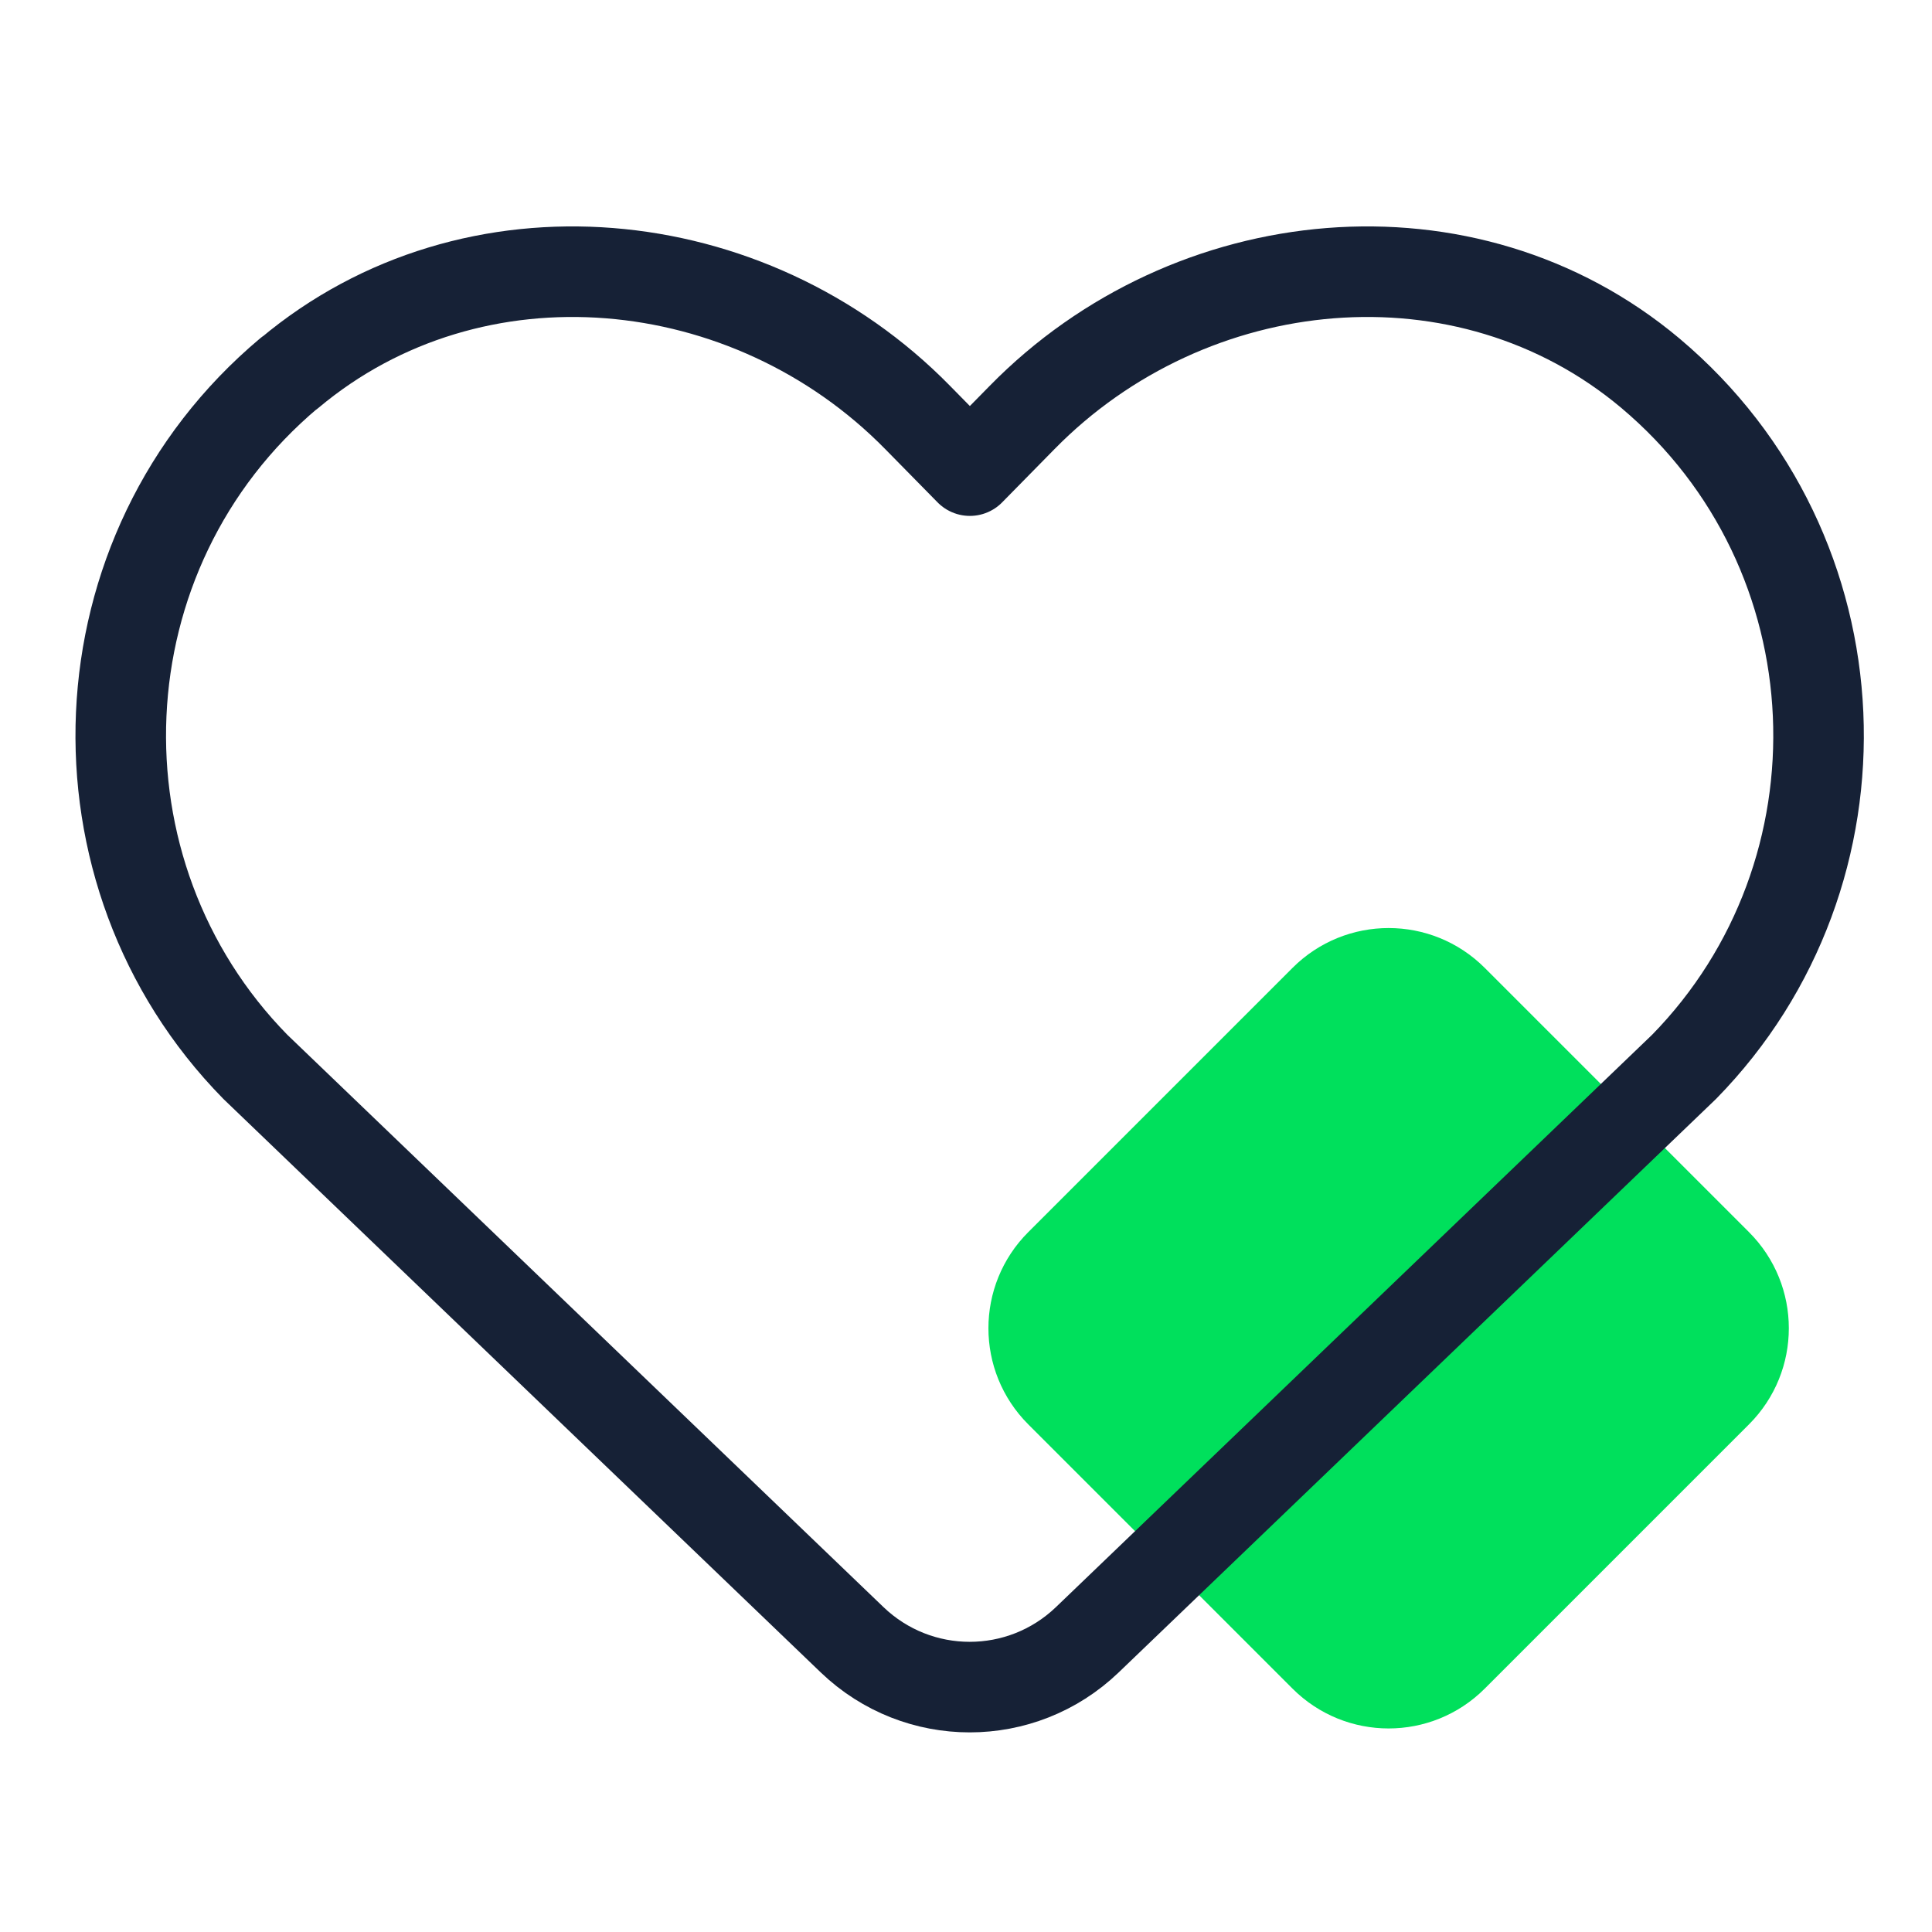
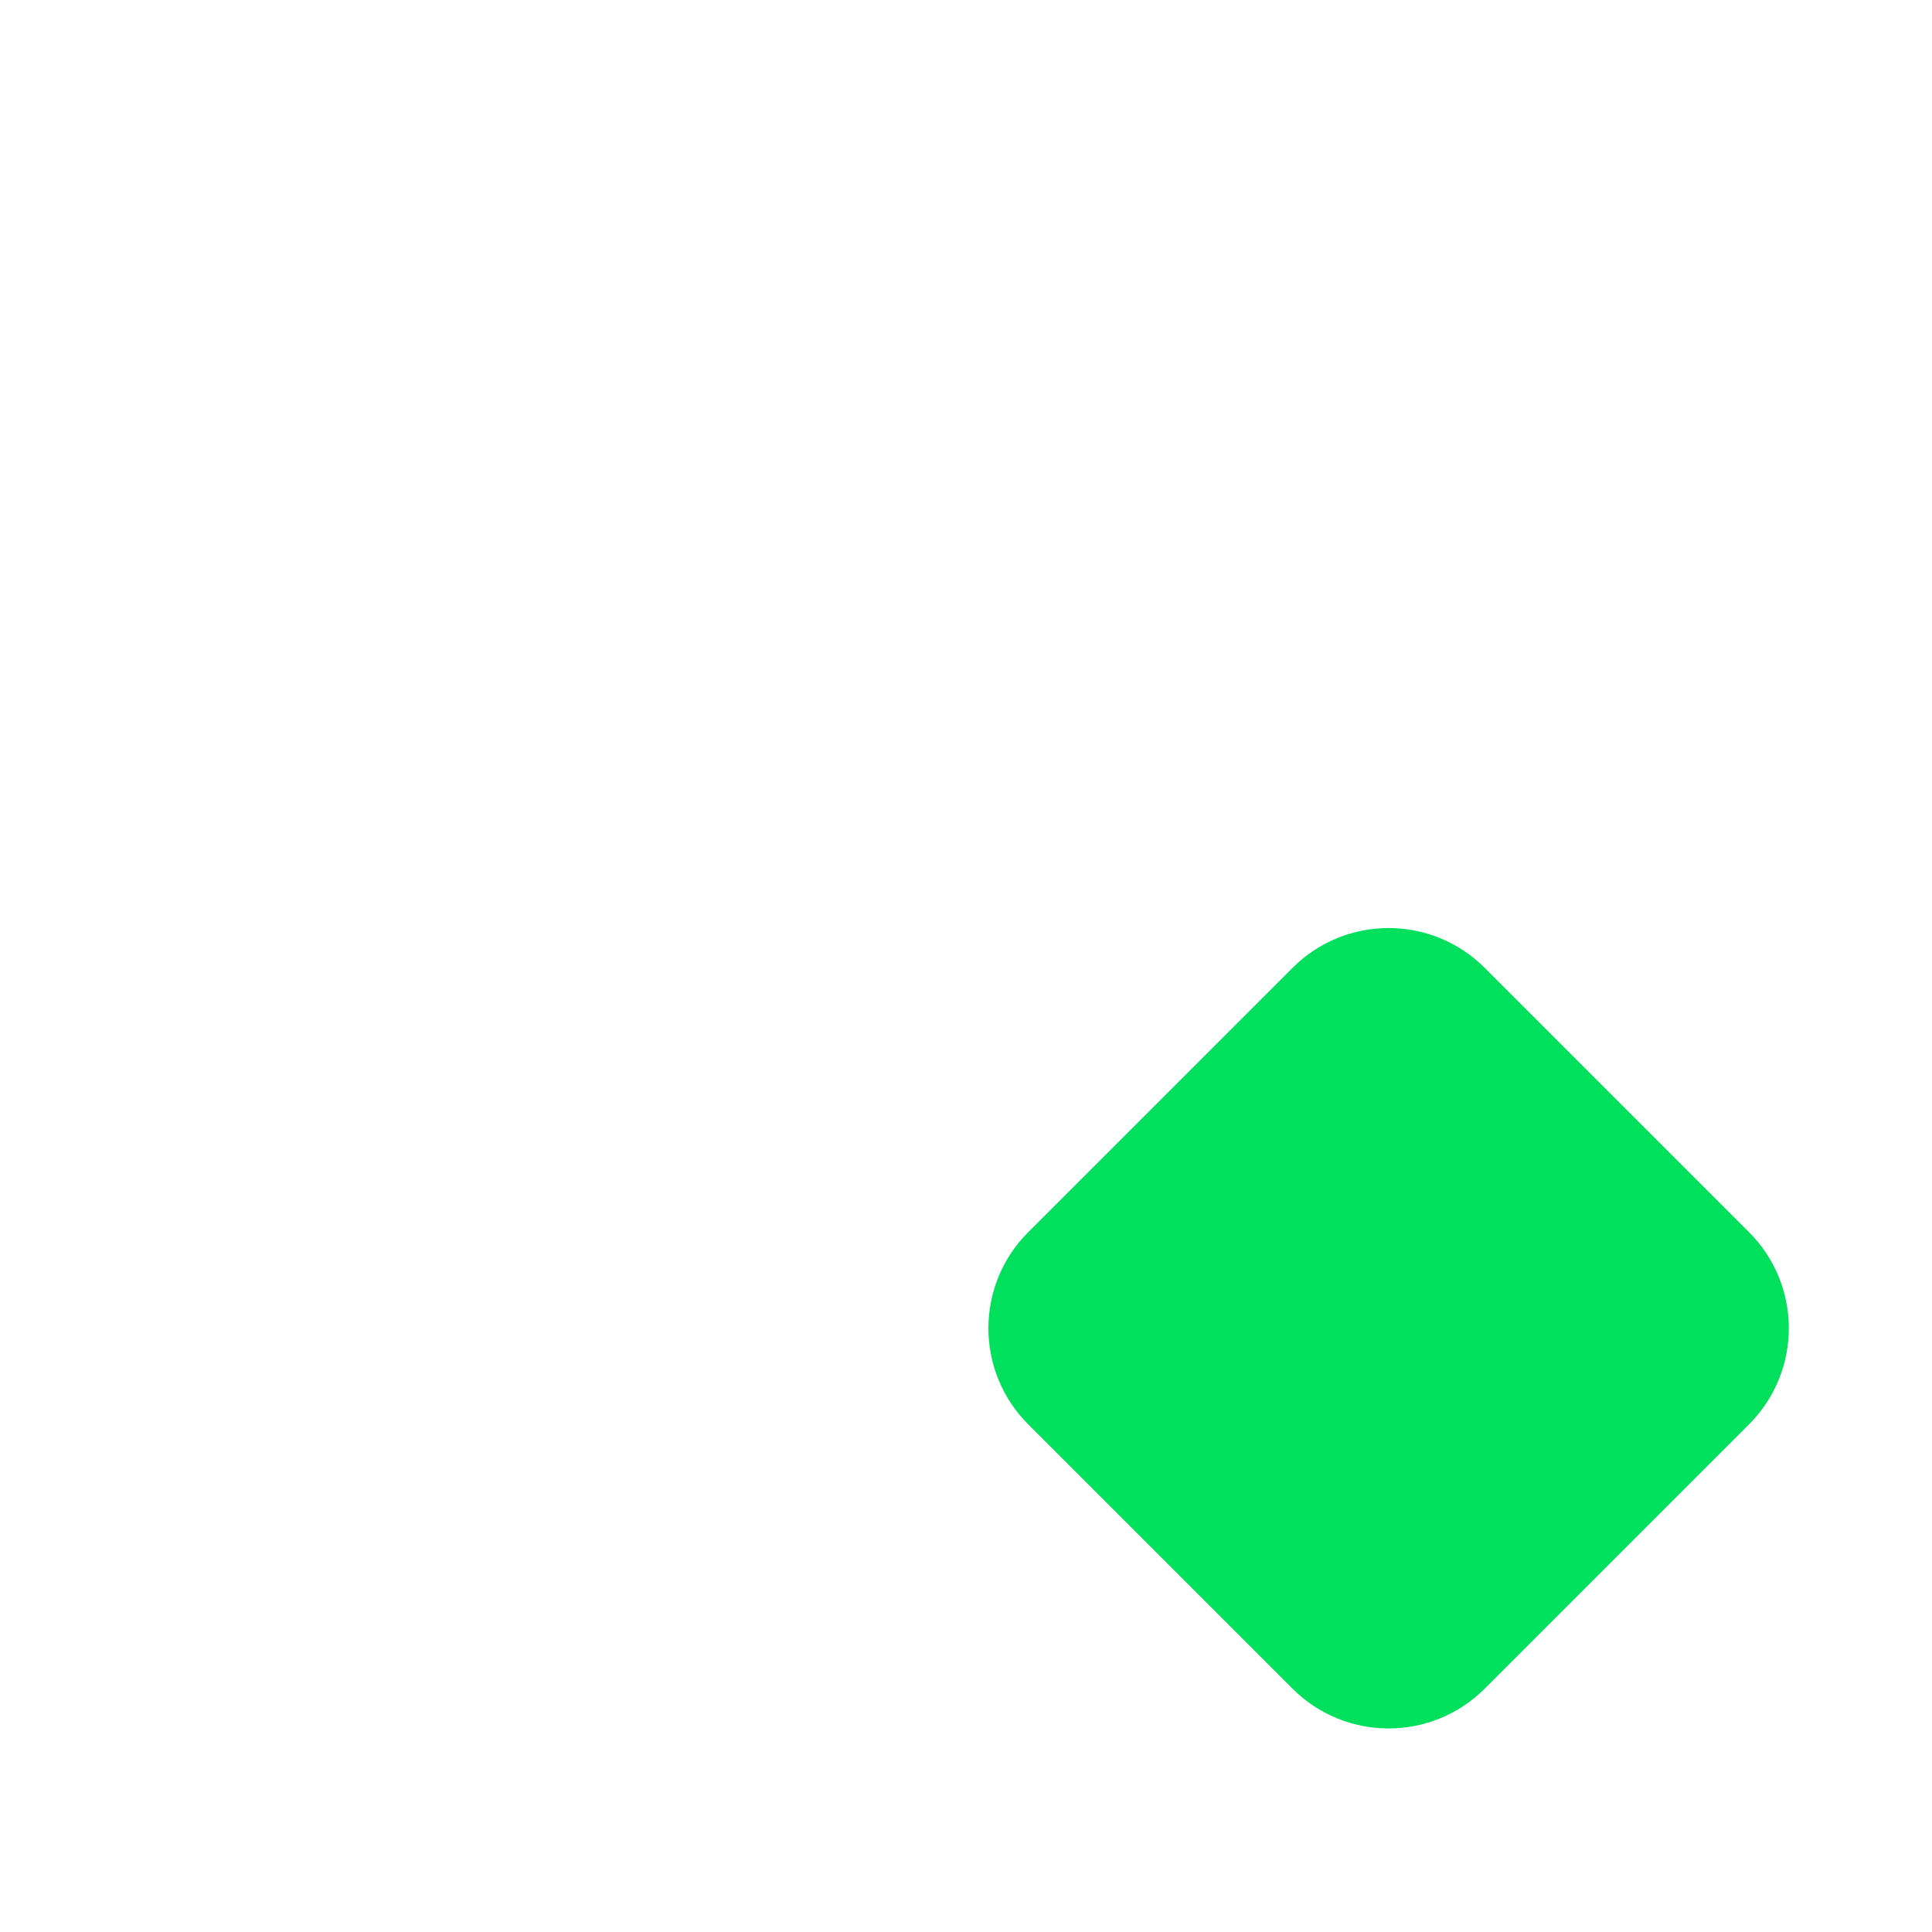
<svg xmlns="http://www.w3.org/2000/svg" width="64" height="64" viewBox="0 0 64 64" fill="none">
  <path d="M43.879 33.121C45.05 31.95 46.95 31.95 48.121 33.121L56.879 41.879C58.05 43.05 58.05 44.95 56.879 46.121L48.121 54.879C46.95 56.05 45.05 56.05 43.879 54.879L35.121 46.121C33.95 44.95 33.95 43.05 35.121 41.879L43.879 33.121Z" fill="#00E05C" stroke="#00E05C" stroke-width="3" stroke-linejoin="round" />
-   <path d="M9.578 12.36C2.538 18.27 2.158 28.92 8.458 35.34L28.228 54.32C30.408 56.41 33.838 56.41 36.018 54.32L55.788 35.34C62.078 28.92 61.708 18.28 54.668 12.36C48.578 7.25 39.428 8.15 33.858 13.83L32.128 15.59L30.398 13.83C24.828 8.15 15.678 7.25 9.588 12.36H9.578Z" stroke="#162136" stroke-width="3" stroke-linecap="round" stroke-linejoin="round" />
</svg>